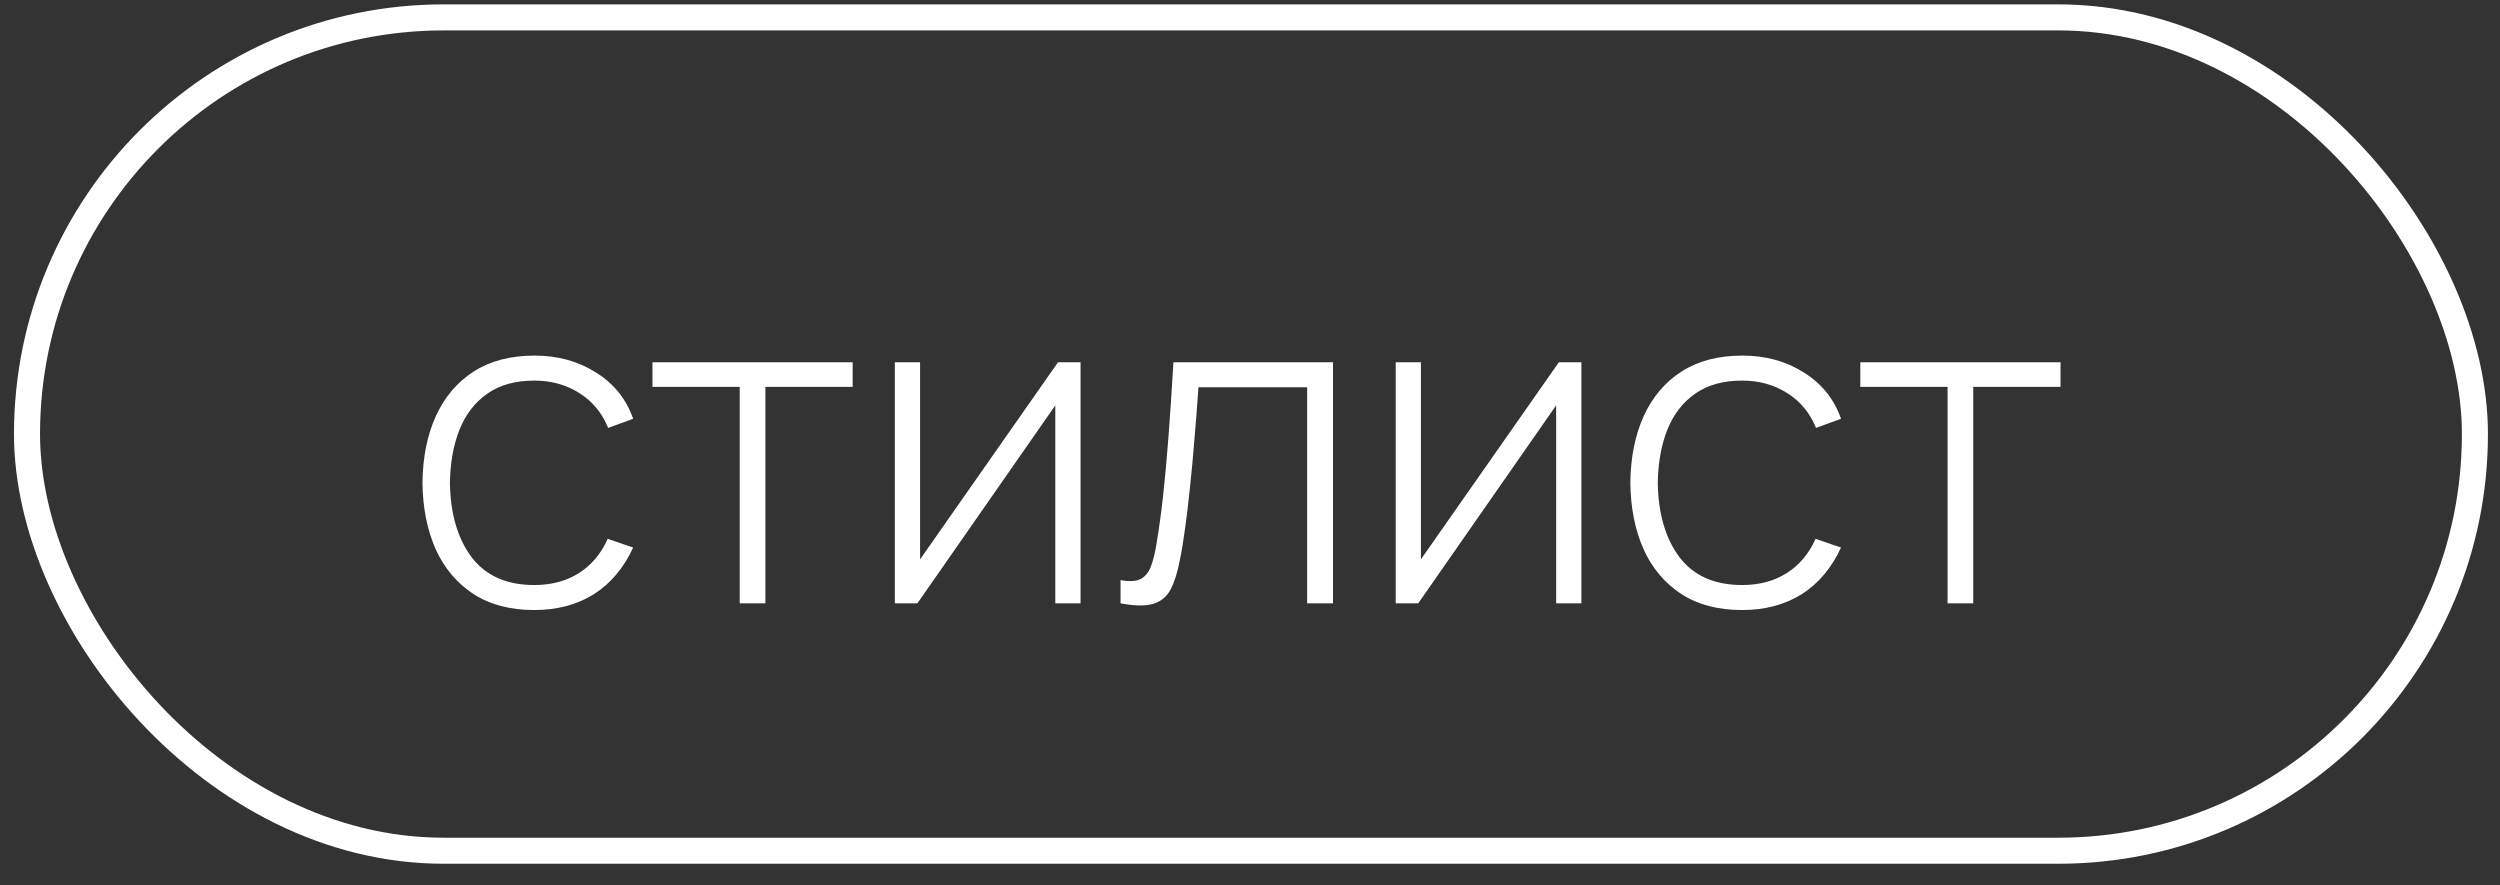
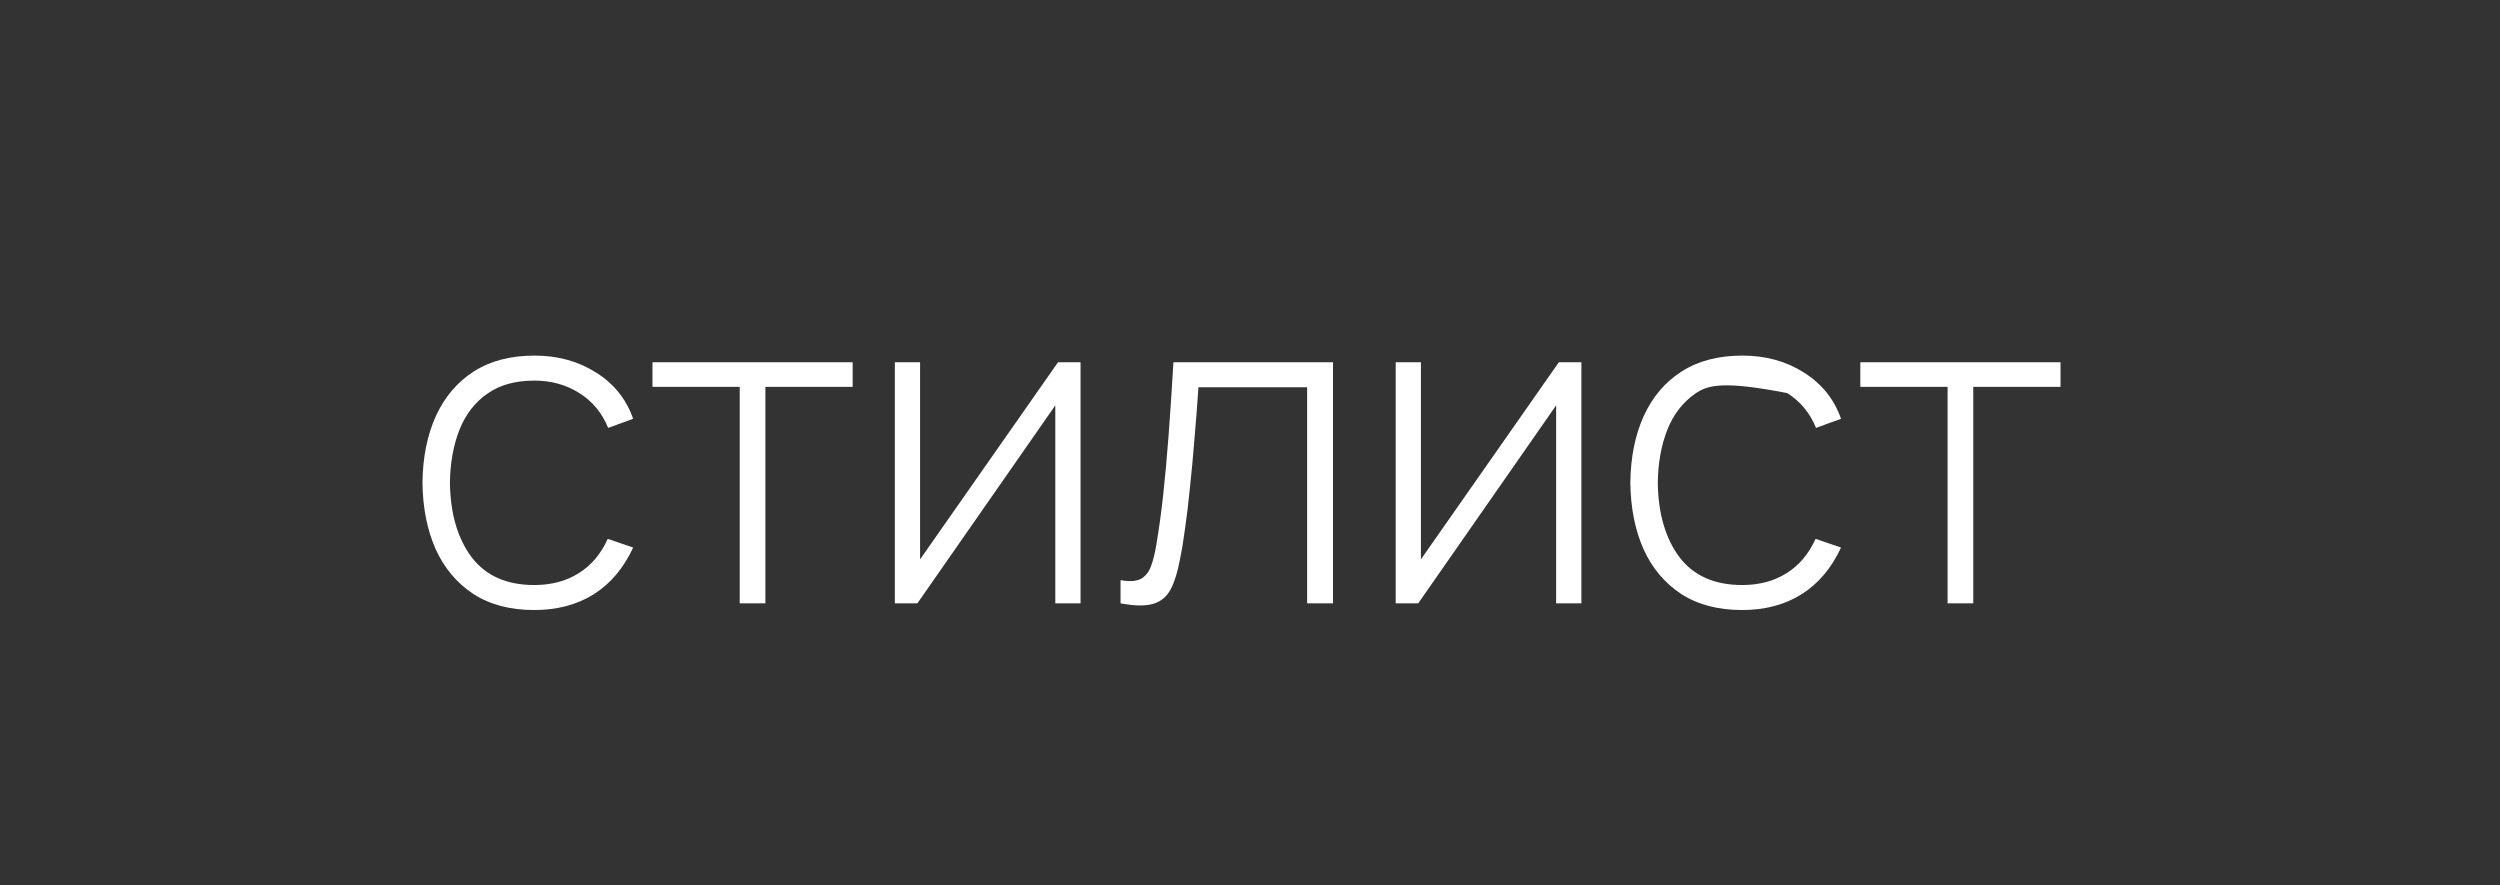
<svg xmlns="http://www.w3.org/2000/svg" width="96" height="34" viewBox="0 0 96 34" fill="none">
  <rect x="0" y="0" width="96" height="34" fill="#333333" stroke="none" />
-   <rect x="1.037" y="0.668" width="94" height="32" rx="16" stroke="white" />
-   <path d="M20.516 23.425C19.591 23.425 18.811 23.219 18.177 22.808C17.543 22.391 17.06 21.817 16.728 21.085C16.403 20.348 16.234 19.5 16.223 18.54C16.234 17.563 16.405 16.709 16.737 15.978C17.074 15.241 17.56 14.669 18.194 14.264C18.828 13.858 19.605 13.655 20.525 13.655C21.422 13.655 22.21 13.872 22.89 14.307C23.576 14.735 24.05 15.326 24.313 16.081L23.353 16.432C23.119 15.855 22.75 15.409 22.247 15.095C21.745 14.775 21.168 14.615 20.516 14.615C19.785 14.615 19.182 14.784 18.708 15.121C18.234 15.452 17.88 15.912 17.645 16.5C17.411 17.089 17.288 17.769 17.277 18.54C17.294 19.723 17.571 20.674 18.108 21.394C18.651 22.108 19.454 22.465 20.516 22.465C21.173 22.465 21.742 22.314 22.222 22.011C22.707 21.708 23.079 21.268 23.336 20.691L24.313 21.026C23.953 21.808 23.45 22.405 22.805 22.817C22.159 23.222 21.396 23.425 20.516 23.425ZM28.405 23.168V14.855H25.055V13.912H32.742V14.855H29.391V23.168H28.405ZM41.493 13.912V23.168H40.524V15.566L35.228 23.168H34.362V13.912H35.331V21.48L40.627 13.912H41.493ZM43.029 23.168V22.277C43.378 22.34 43.641 22.322 43.818 22.225C43.995 22.122 44.123 21.957 44.203 21.728C44.289 21.494 44.358 21.211 44.409 20.88C44.506 20.308 44.592 19.686 44.666 19.012C44.74 18.332 44.809 17.575 44.872 16.741C44.935 15.901 44.998 14.958 45.06 13.912H51.188V23.168H50.194V14.872H46.02C45.975 15.558 45.923 16.223 45.866 16.869C45.815 17.515 45.758 18.129 45.695 18.712C45.638 19.289 45.575 19.817 45.506 20.297C45.443 20.771 45.375 21.183 45.3 21.531C45.215 21.988 45.098 22.357 44.949 22.637C44.806 22.911 44.586 23.094 44.289 23.185C43.992 23.276 43.572 23.271 43.029 23.168ZM60.725 13.912V23.168H59.756V15.566L54.46 23.168H53.595V13.912H54.563V21.48L59.859 13.912H60.725ZM66.898 23.425C65.972 23.425 65.193 23.219 64.558 22.808C63.924 22.391 63.441 21.817 63.11 21.085C62.785 20.348 62.616 19.5 62.605 18.54C62.616 17.563 62.787 16.709 63.119 15.978C63.456 15.241 63.941 14.669 64.576 14.264C65.21 13.858 65.987 13.655 66.907 13.655C67.804 13.655 68.592 13.872 69.272 14.307C69.957 14.735 70.432 15.326 70.695 16.081L69.735 16.432C69.501 15.855 69.132 15.409 68.629 15.095C68.126 14.775 67.549 14.615 66.898 14.615C66.167 14.615 65.564 14.784 65.09 15.121C64.616 15.452 64.261 15.912 64.027 16.5C63.793 17.089 63.67 17.769 63.659 18.54C63.676 19.723 63.953 20.674 64.49 21.394C65.033 22.108 65.835 22.465 66.898 22.465C67.555 22.465 68.124 22.314 68.603 22.011C69.089 21.708 69.46 21.268 69.718 20.691L70.695 21.026C70.335 21.808 69.832 22.405 69.186 22.817C68.541 23.222 67.778 23.425 66.898 23.425ZM74.787 23.168V14.855H71.436V13.912H79.124V14.855H75.773V23.168H74.787Z" fill="white" />
+   <path d="M20.516 23.425C19.591 23.425 18.811 23.219 18.177 22.808C17.543 22.391 17.06 21.817 16.728 21.085C16.403 20.348 16.234 19.5 16.223 18.54C16.234 17.563 16.405 16.709 16.737 15.978C17.074 15.241 17.56 14.669 18.194 14.264C18.828 13.858 19.605 13.655 20.525 13.655C21.422 13.655 22.21 13.872 22.89 14.307C23.576 14.735 24.05 15.326 24.313 16.081L23.353 16.432C23.119 15.855 22.75 15.409 22.247 15.095C21.745 14.775 21.168 14.615 20.516 14.615C19.785 14.615 19.182 14.784 18.708 15.121C18.234 15.452 17.88 15.912 17.645 16.5C17.411 17.089 17.288 17.769 17.277 18.54C17.294 19.723 17.571 20.674 18.108 21.394C18.651 22.108 19.454 22.465 20.516 22.465C21.173 22.465 21.742 22.314 22.222 22.011C22.707 21.708 23.079 21.268 23.336 20.691L24.313 21.026C23.953 21.808 23.45 22.405 22.805 22.817C22.159 23.222 21.396 23.425 20.516 23.425ZM28.405 23.168V14.855H25.055V13.912H32.742V14.855H29.391V23.168H28.405ZM41.493 13.912V23.168H40.524V15.566L35.228 23.168H34.362V13.912H35.331V21.48L40.627 13.912H41.493ZM43.029 23.168V22.277C43.378 22.34 43.641 22.322 43.818 22.225C43.995 22.122 44.123 21.957 44.203 21.728C44.289 21.494 44.358 21.211 44.409 20.88C44.506 20.308 44.592 19.686 44.666 19.012C44.74 18.332 44.809 17.575 44.872 16.741C44.935 15.901 44.998 14.958 45.06 13.912H51.188V23.168H50.194V14.872H46.02C45.975 15.558 45.923 16.223 45.866 16.869C45.815 17.515 45.758 18.129 45.695 18.712C45.638 19.289 45.575 19.817 45.506 20.297C45.443 20.771 45.375 21.183 45.3 21.531C45.215 21.988 45.098 22.357 44.949 22.637C44.806 22.911 44.586 23.094 44.289 23.185C43.992 23.276 43.572 23.271 43.029 23.168ZM60.725 13.912V23.168H59.756V15.566L54.46 23.168H53.595V13.912H54.563V21.48L59.859 13.912H60.725ZM66.898 23.425C65.972 23.425 65.193 23.219 64.558 22.808C63.924 22.391 63.441 21.817 63.11 21.085C62.785 20.348 62.616 19.5 62.605 18.54C62.616 17.563 62.787 16.709 63.119 15.978C63.456 15.241 63.941 14.669 64.576 14.264C65.21 13.858 65.987 13.655 66.907 13.655C67.804 13.655 68.592 13.872 69.272 14.307C69.957 14.735 70.432 15.326 70.695 16.081L69.735 16.432C69.501 15.855 69.132 15.409 68.629 15.095C66.167 14.615 65.564 14.784 65.09 15.121C64.616 15.452 64.261 15.912 64.027 16.5C63.793 17.089 63.67 17.769 63.659 18.54C63.676 19.723 63.953 20.674 64.49 21.394C65.033 22.108 65.835 22.465 66.898 22.465C67.555 22.465 68.124 22.314 68.603 22.011C69.089 21.708 69.46 21.268 69.718 20.691L70.695 21.026C70.335 21.808 69.832 22.405 69.186 22.817C68.541 23.222 67.778 23.425 66.898 23.425ZM74.787 23.168V14.855H71.436V13.912H79.124V14.855H75.773V23.168H74.787Z" fill="white" />
</svg>